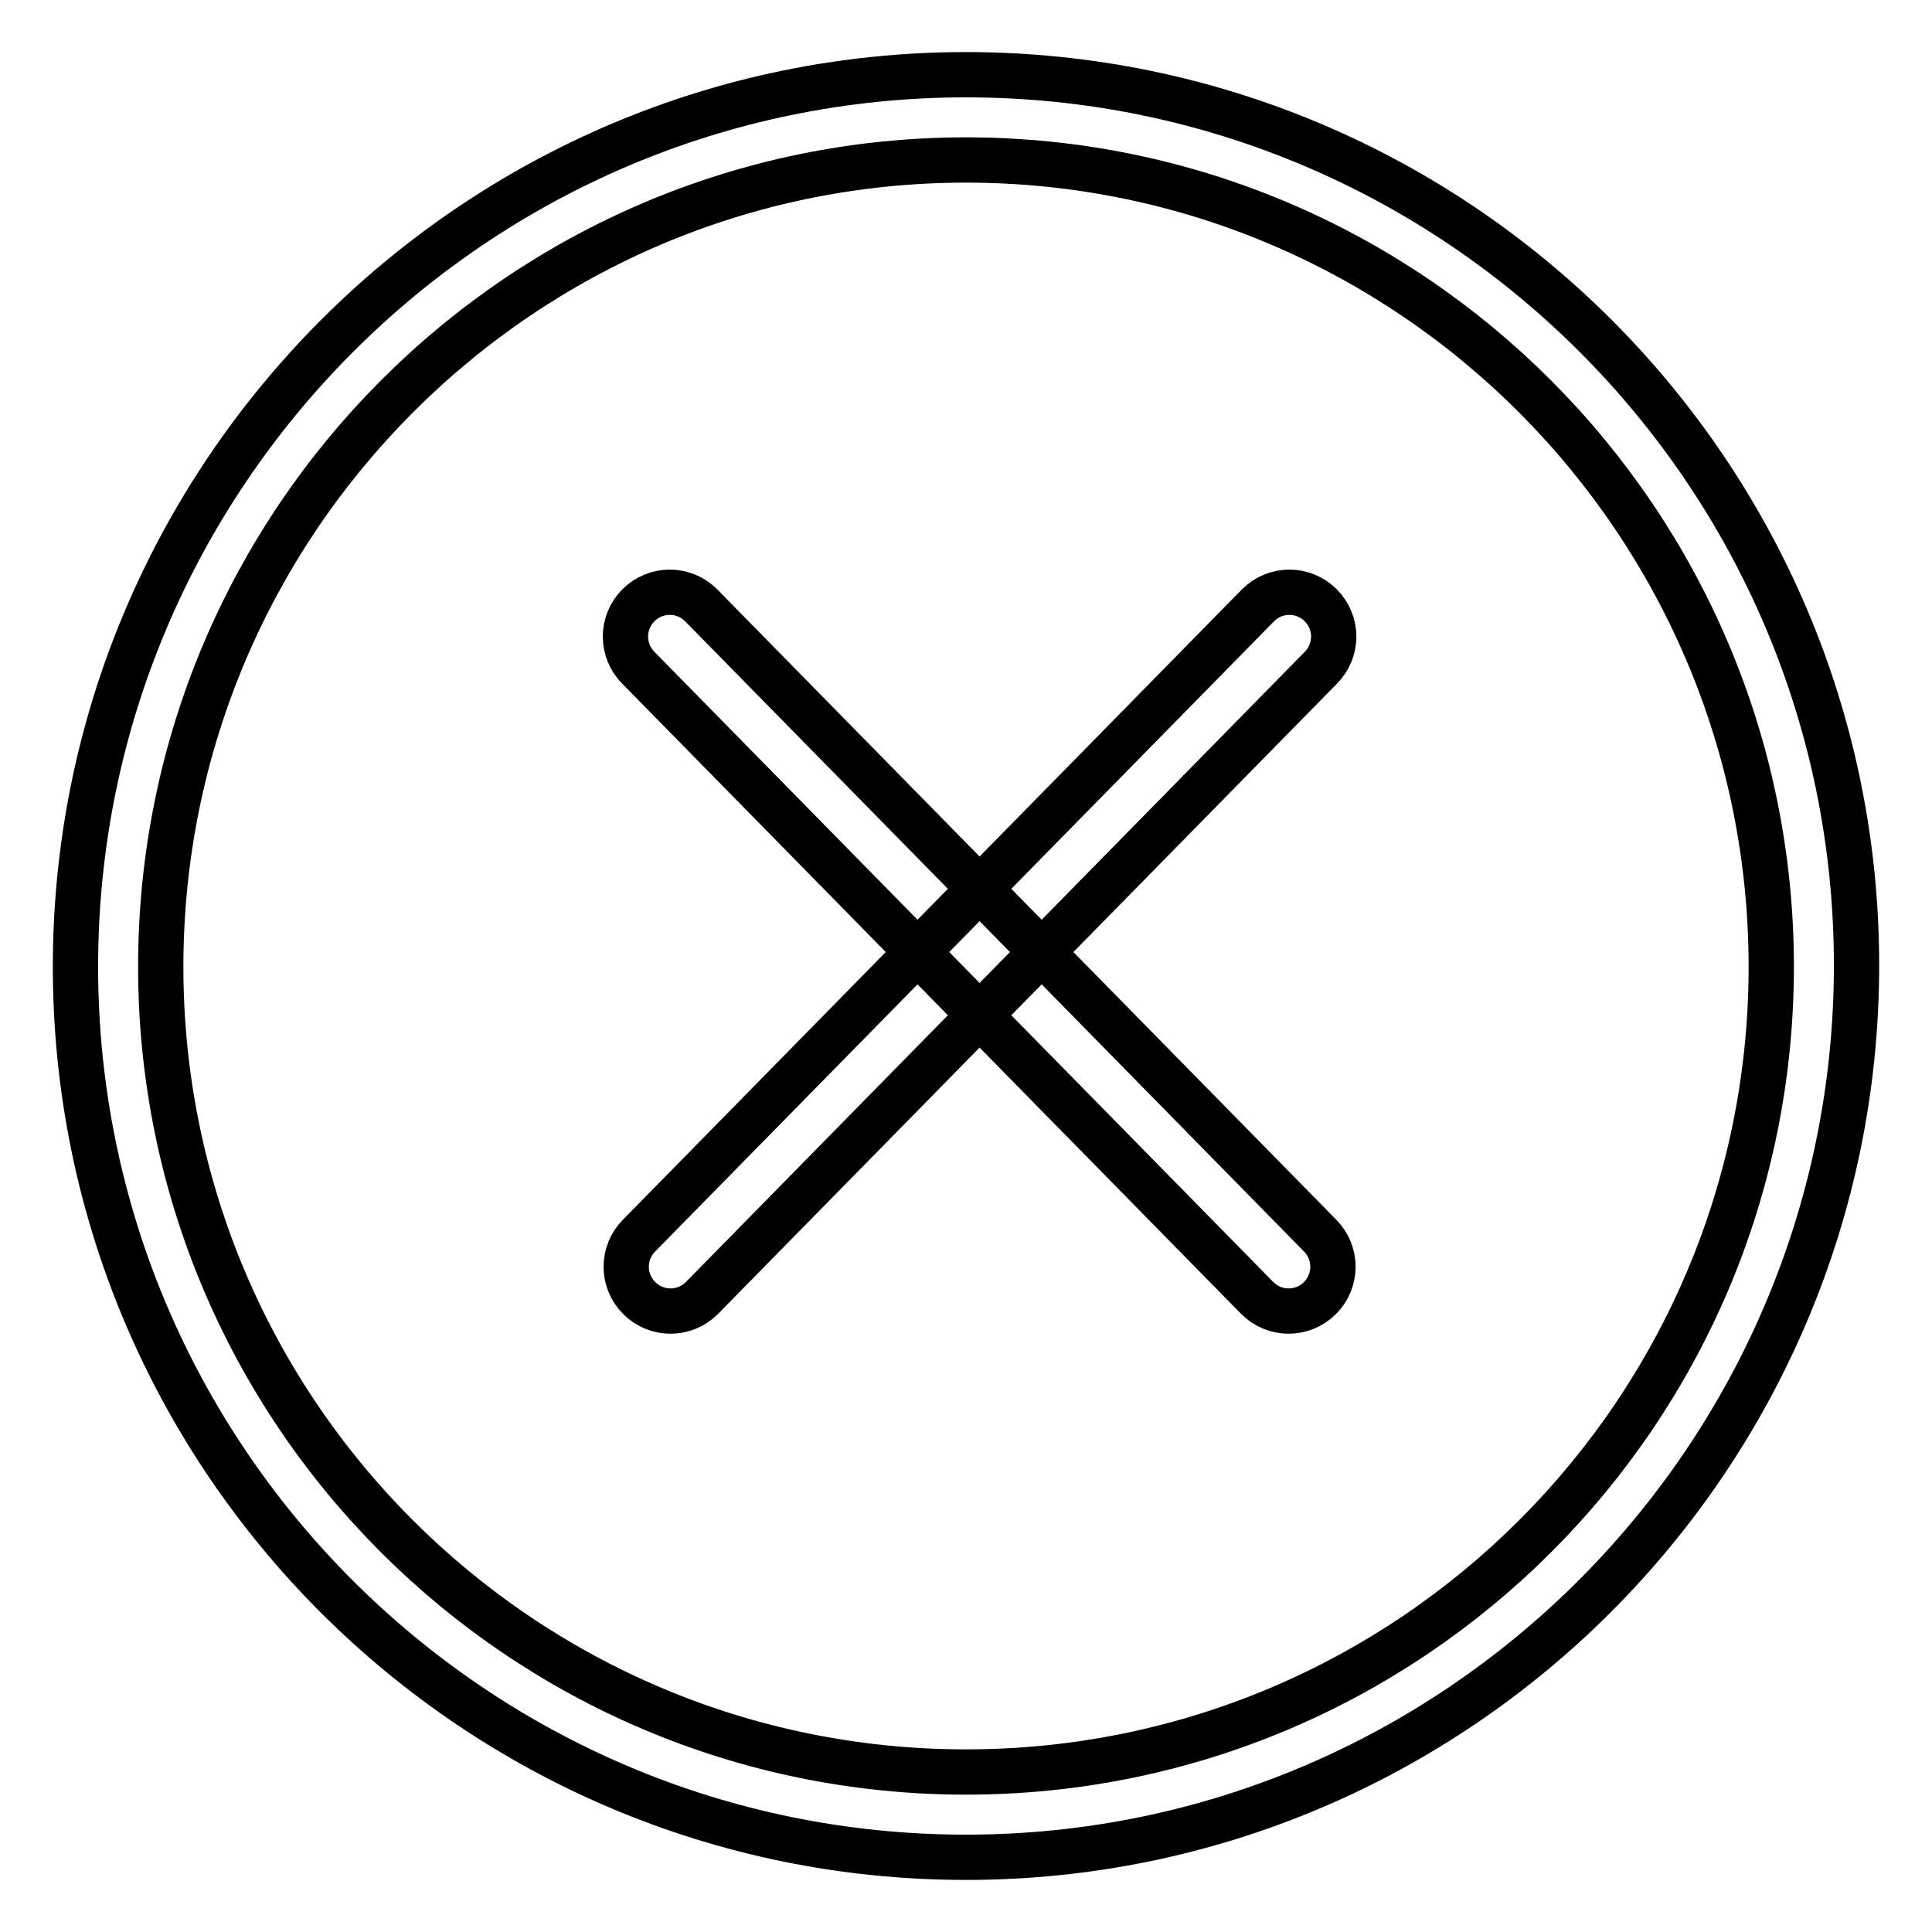
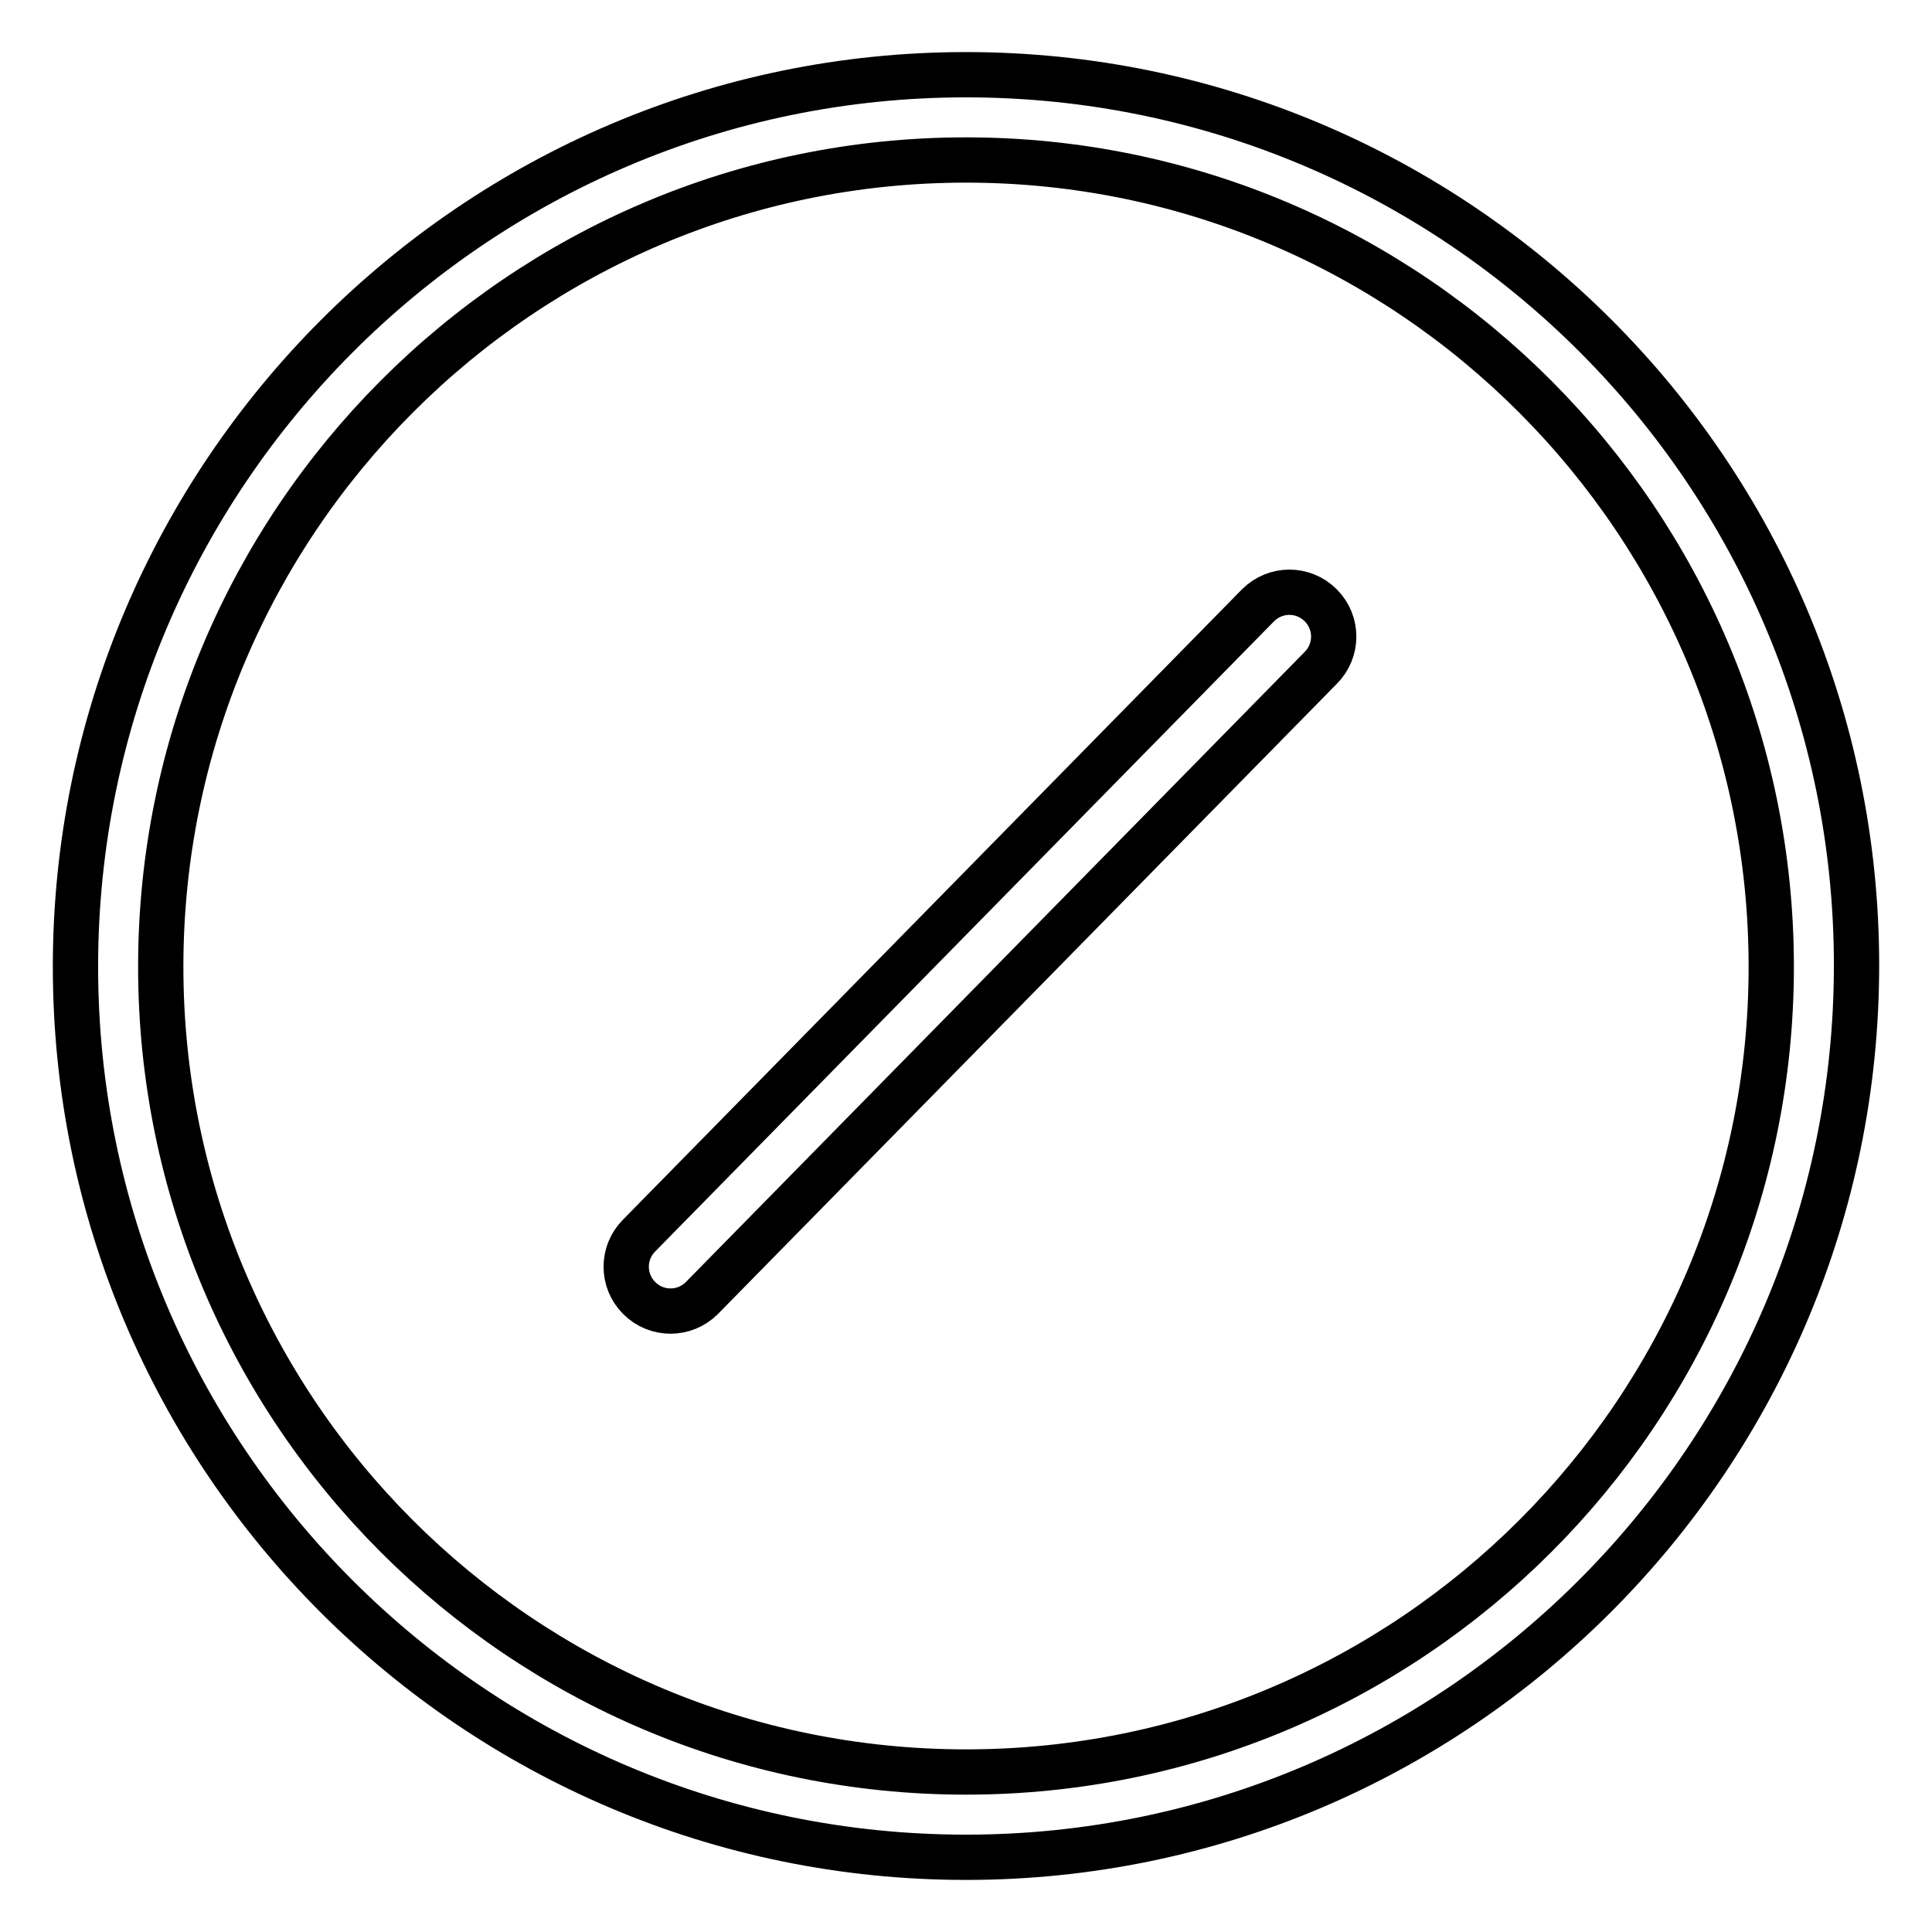
<svg xmlns="http://www.w3.org/2000/svg" version="1.1" x="0px" y="0px" viewBox="0 0 256 256" enable-background="new 0 0 256 256" xml:space="preserve">
  <g>
    <path stroke-width="6" fill-opacity="0" stroke="#000000" d="M84.7,163.7c-2.3,2.3-2.3,6,0,8.3c2.3,2.3,6,2.3,8.3,0l82-83.5c2.3-2.3,2.3-6,0-8.3c-2.3-2.3-6-2.3-8.3,0 L84.7,163.7z" />
-     <path stroke-width="6" fill-opacity="0" stroke="#000000" d="M166.6,172c2.3,2.3,6,2.3,8.3,0c2.3-2.3,2.3-6,0-8.3l-82-83.5c-2.3-2.3-6-2.3-8.3,0c-2.3,2.3-2.3,6,0,8.3 L166.6,172z" />
    <path stroke-width="6" fill-opacity="0" stroke="#000000" d="M128,246.1c-65.1,0-118-52.9-118-118C10,63,62.9,9.9,128,9.9c65.1,0,118,52.9,118,118 S193.1,246.1,128,246.1z M128,21.2c-58.9,0-106.7,48-106.7,106.9c0,58.9,47.8,106.7,106.7,106.7c58.9,0,106.7-47.8,106.7-106.7 C234.7,69.2,186.9,21.2,128,21.2z" />
  </g>
</svg>